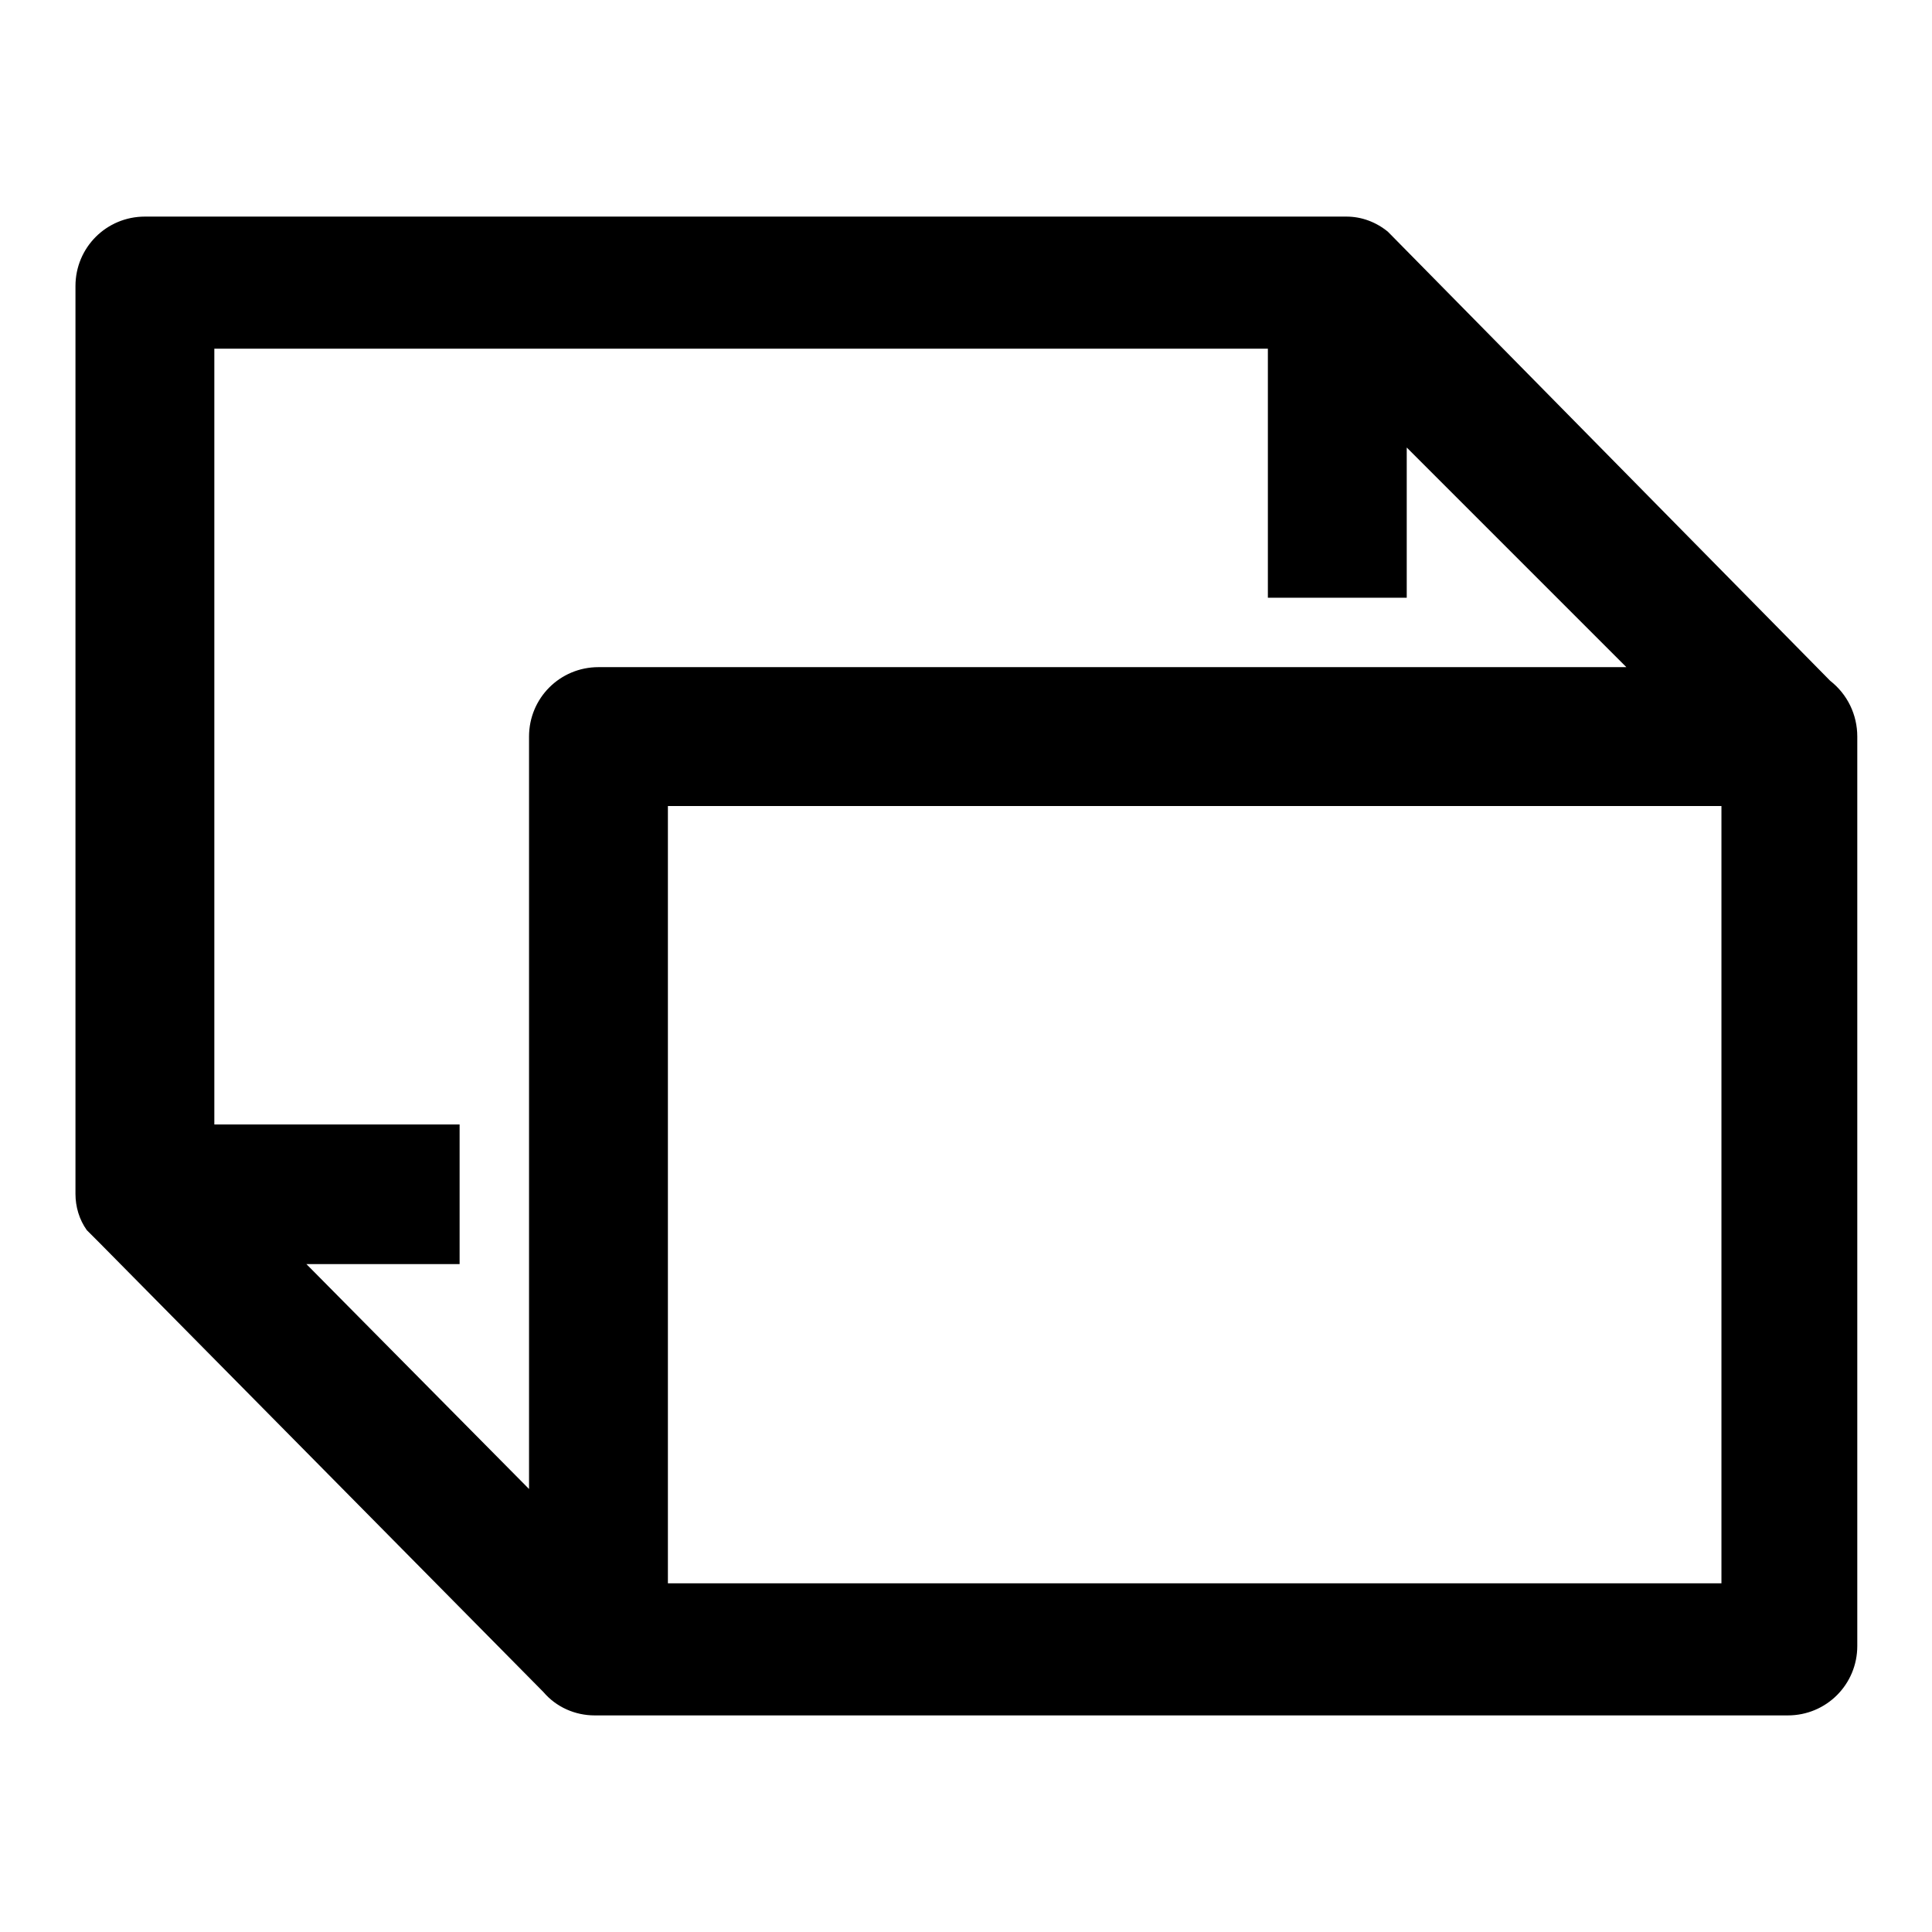
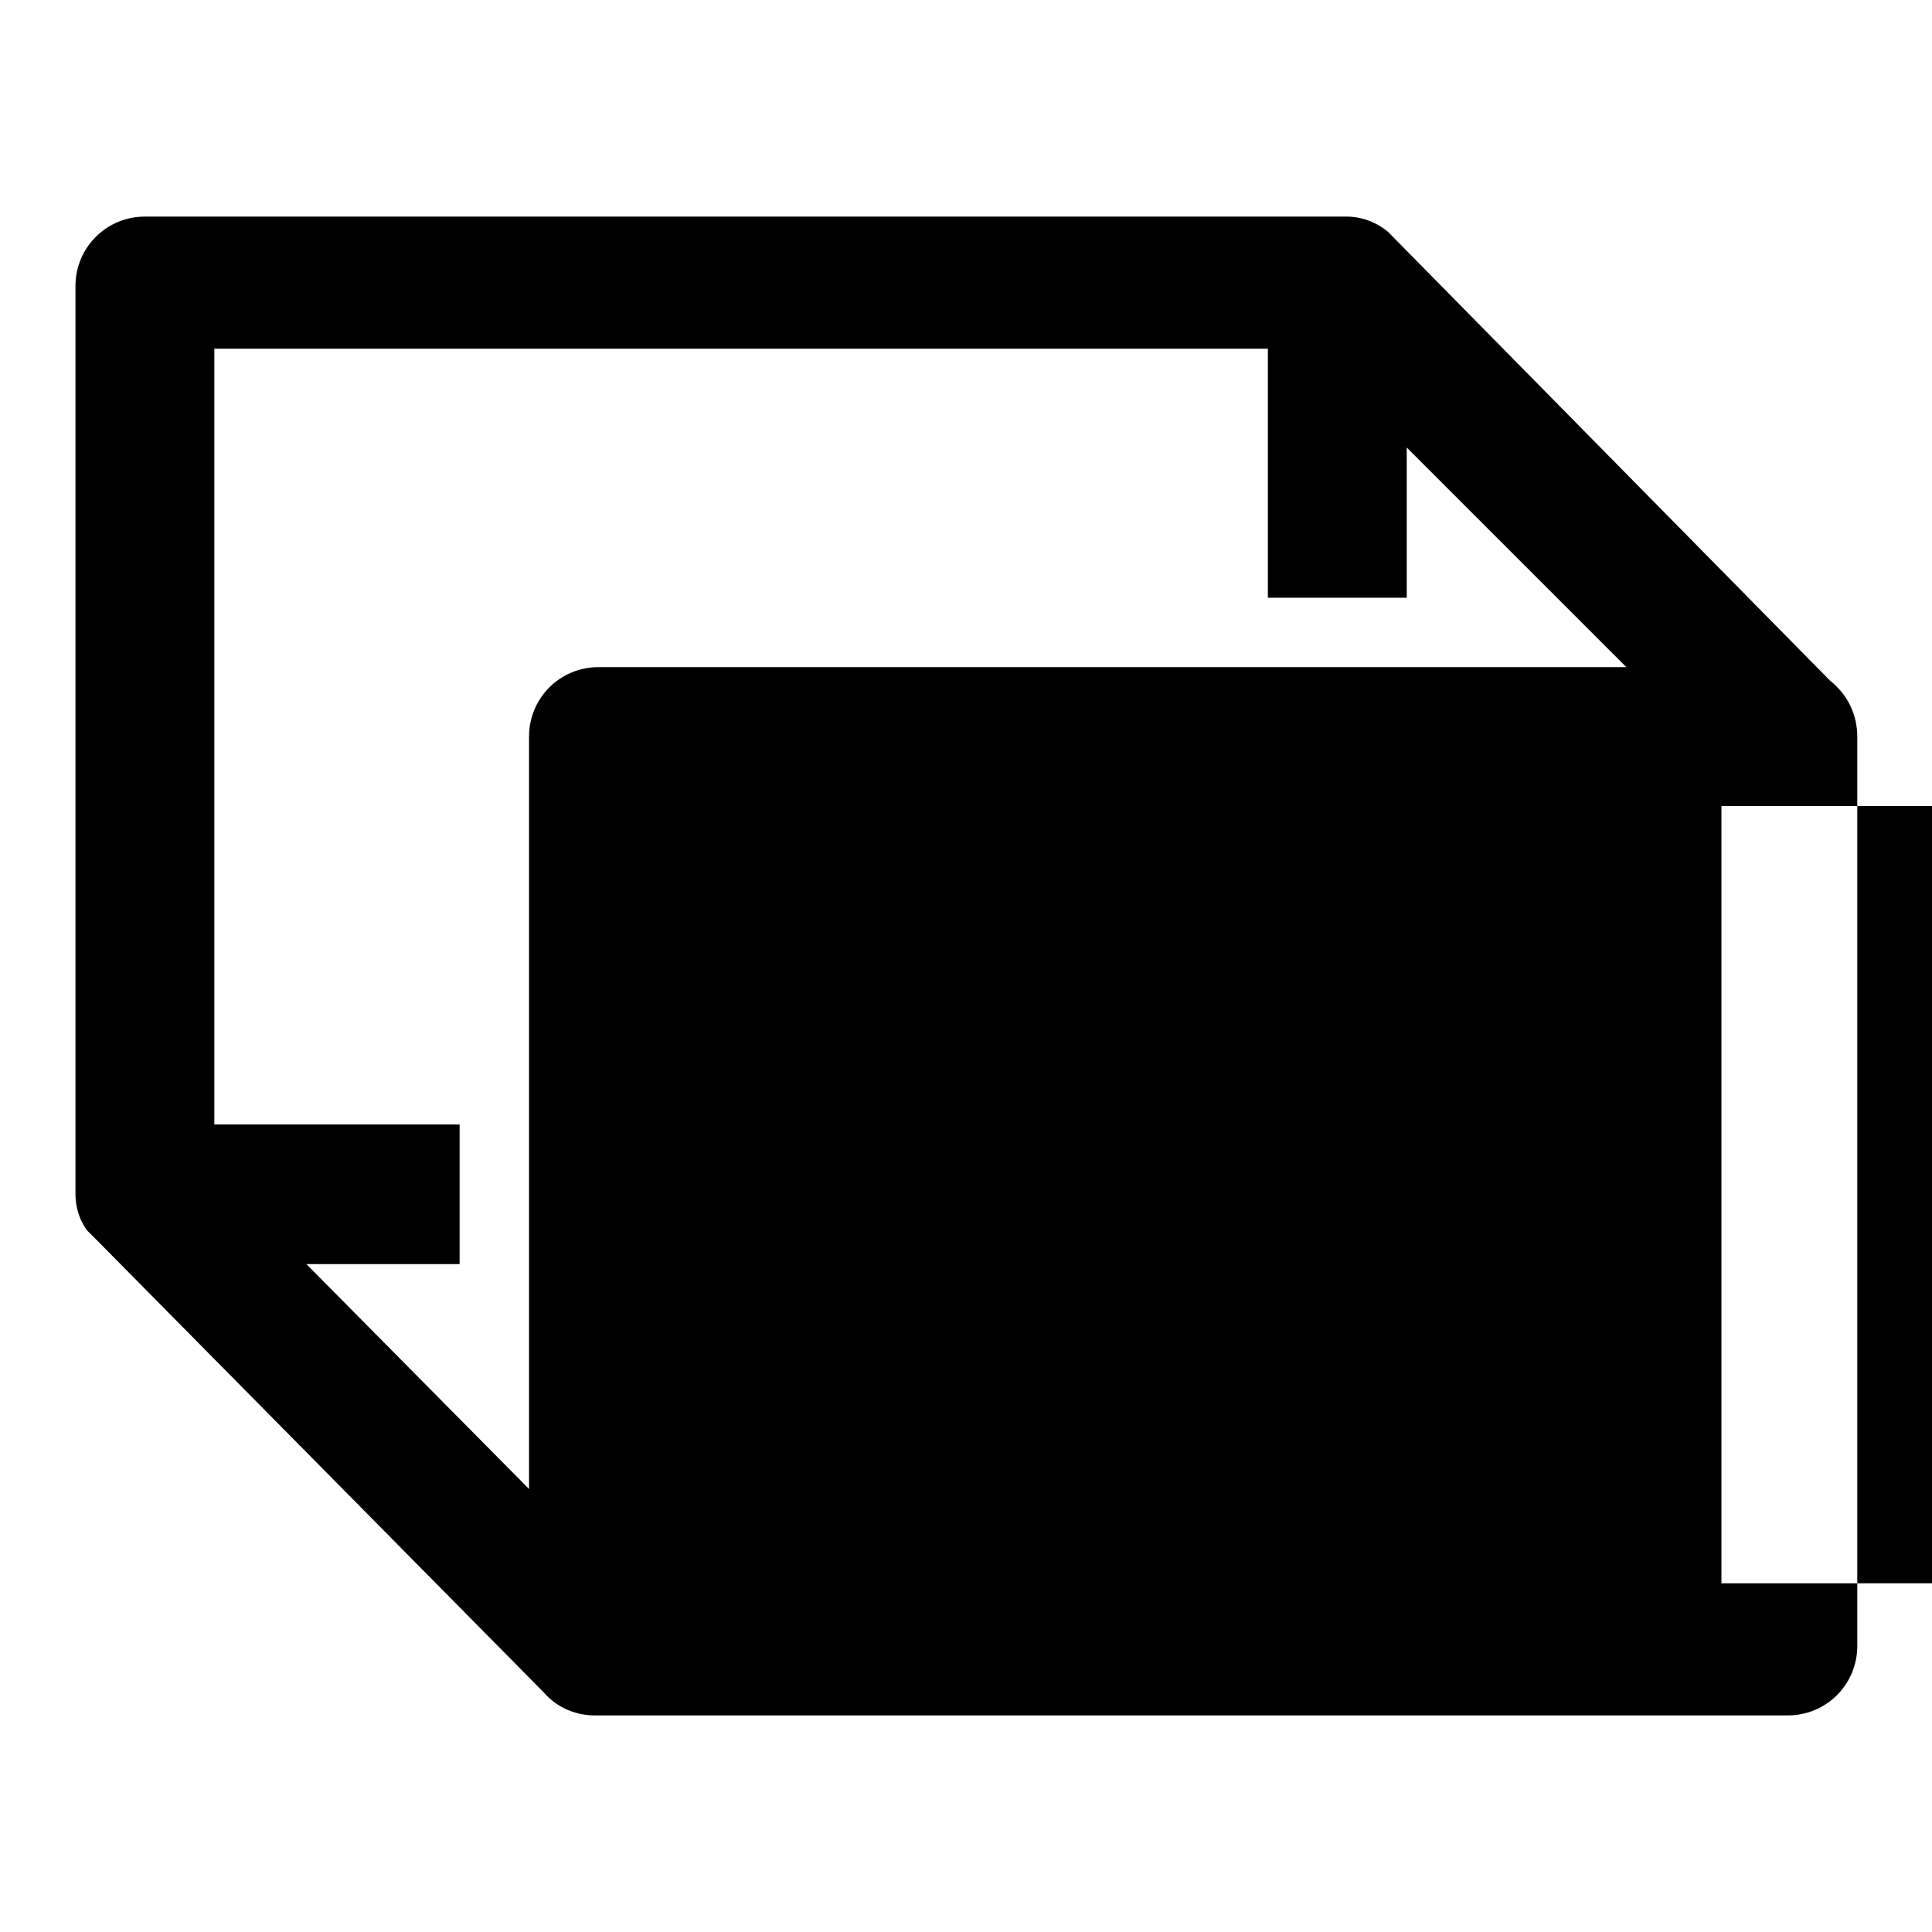
<svg xmlns="http://www.w3.org/2000/svg" version="1.1" x="0px" y="0px" viewBox="0 0 256 256" enable-background="new 0 0 256 256" xml:space="preserve">
  <g>
-     <path fill="#000000" d="M242.5,90.2l-58.6-59.5c-1.6-1.3-3.5-2-5.5-2H19.2c-5.1,0-9.2,4.1-9.2,9.2v120.3c0,1.7,0.5,3.4,1.5,4.8 l1.7,1.7l58.8,59.5c1.7,2,4.2,3.1,6.8,3.1h158.1c5.1,0,9.2-4.1,9.2-9.2V97.6C246.1,94.7,244.8,92,242.5,90.2z M28.4,46.2h139.6v33 h18.4V59.3l29.1,29.1H79.3c-5.1,0-9.2,4.1-9.2,9.2v99.7l-29.5-29.8h20.3V149H28.4V46.2z M228.1,209.8H88.5v-103h139.6V209.8z" />
+     <path fill="#000000" d="M242.5,90.2l-58.6-59.5c-1.6-1.3-3.5-2-5.5-2H19.2c-5.1,0-9.2,4.1-9.2,9.2v120.3c0,1.7,0.5,3.4,1.5,4.8 l1.7,1.7l58.8,59.5c1.7,2,4.2,3.1,6.8,3.1h158.1c5.1,0,9.2-4.1,9.2-9.2V97.6C246.1,94.7,244.8,92,242.5,90.2z M28.4,46.2h139.6v33 h18.4V59.3l29.1,29.1H79.3c-5.1,0-9.2,4.1-9.2,9.2v99.7l-29.5-29.8h20.3V149H28.4V46.2z M228.1,209.8v-103h139.6V209.8z" />
  </g>
</svg>